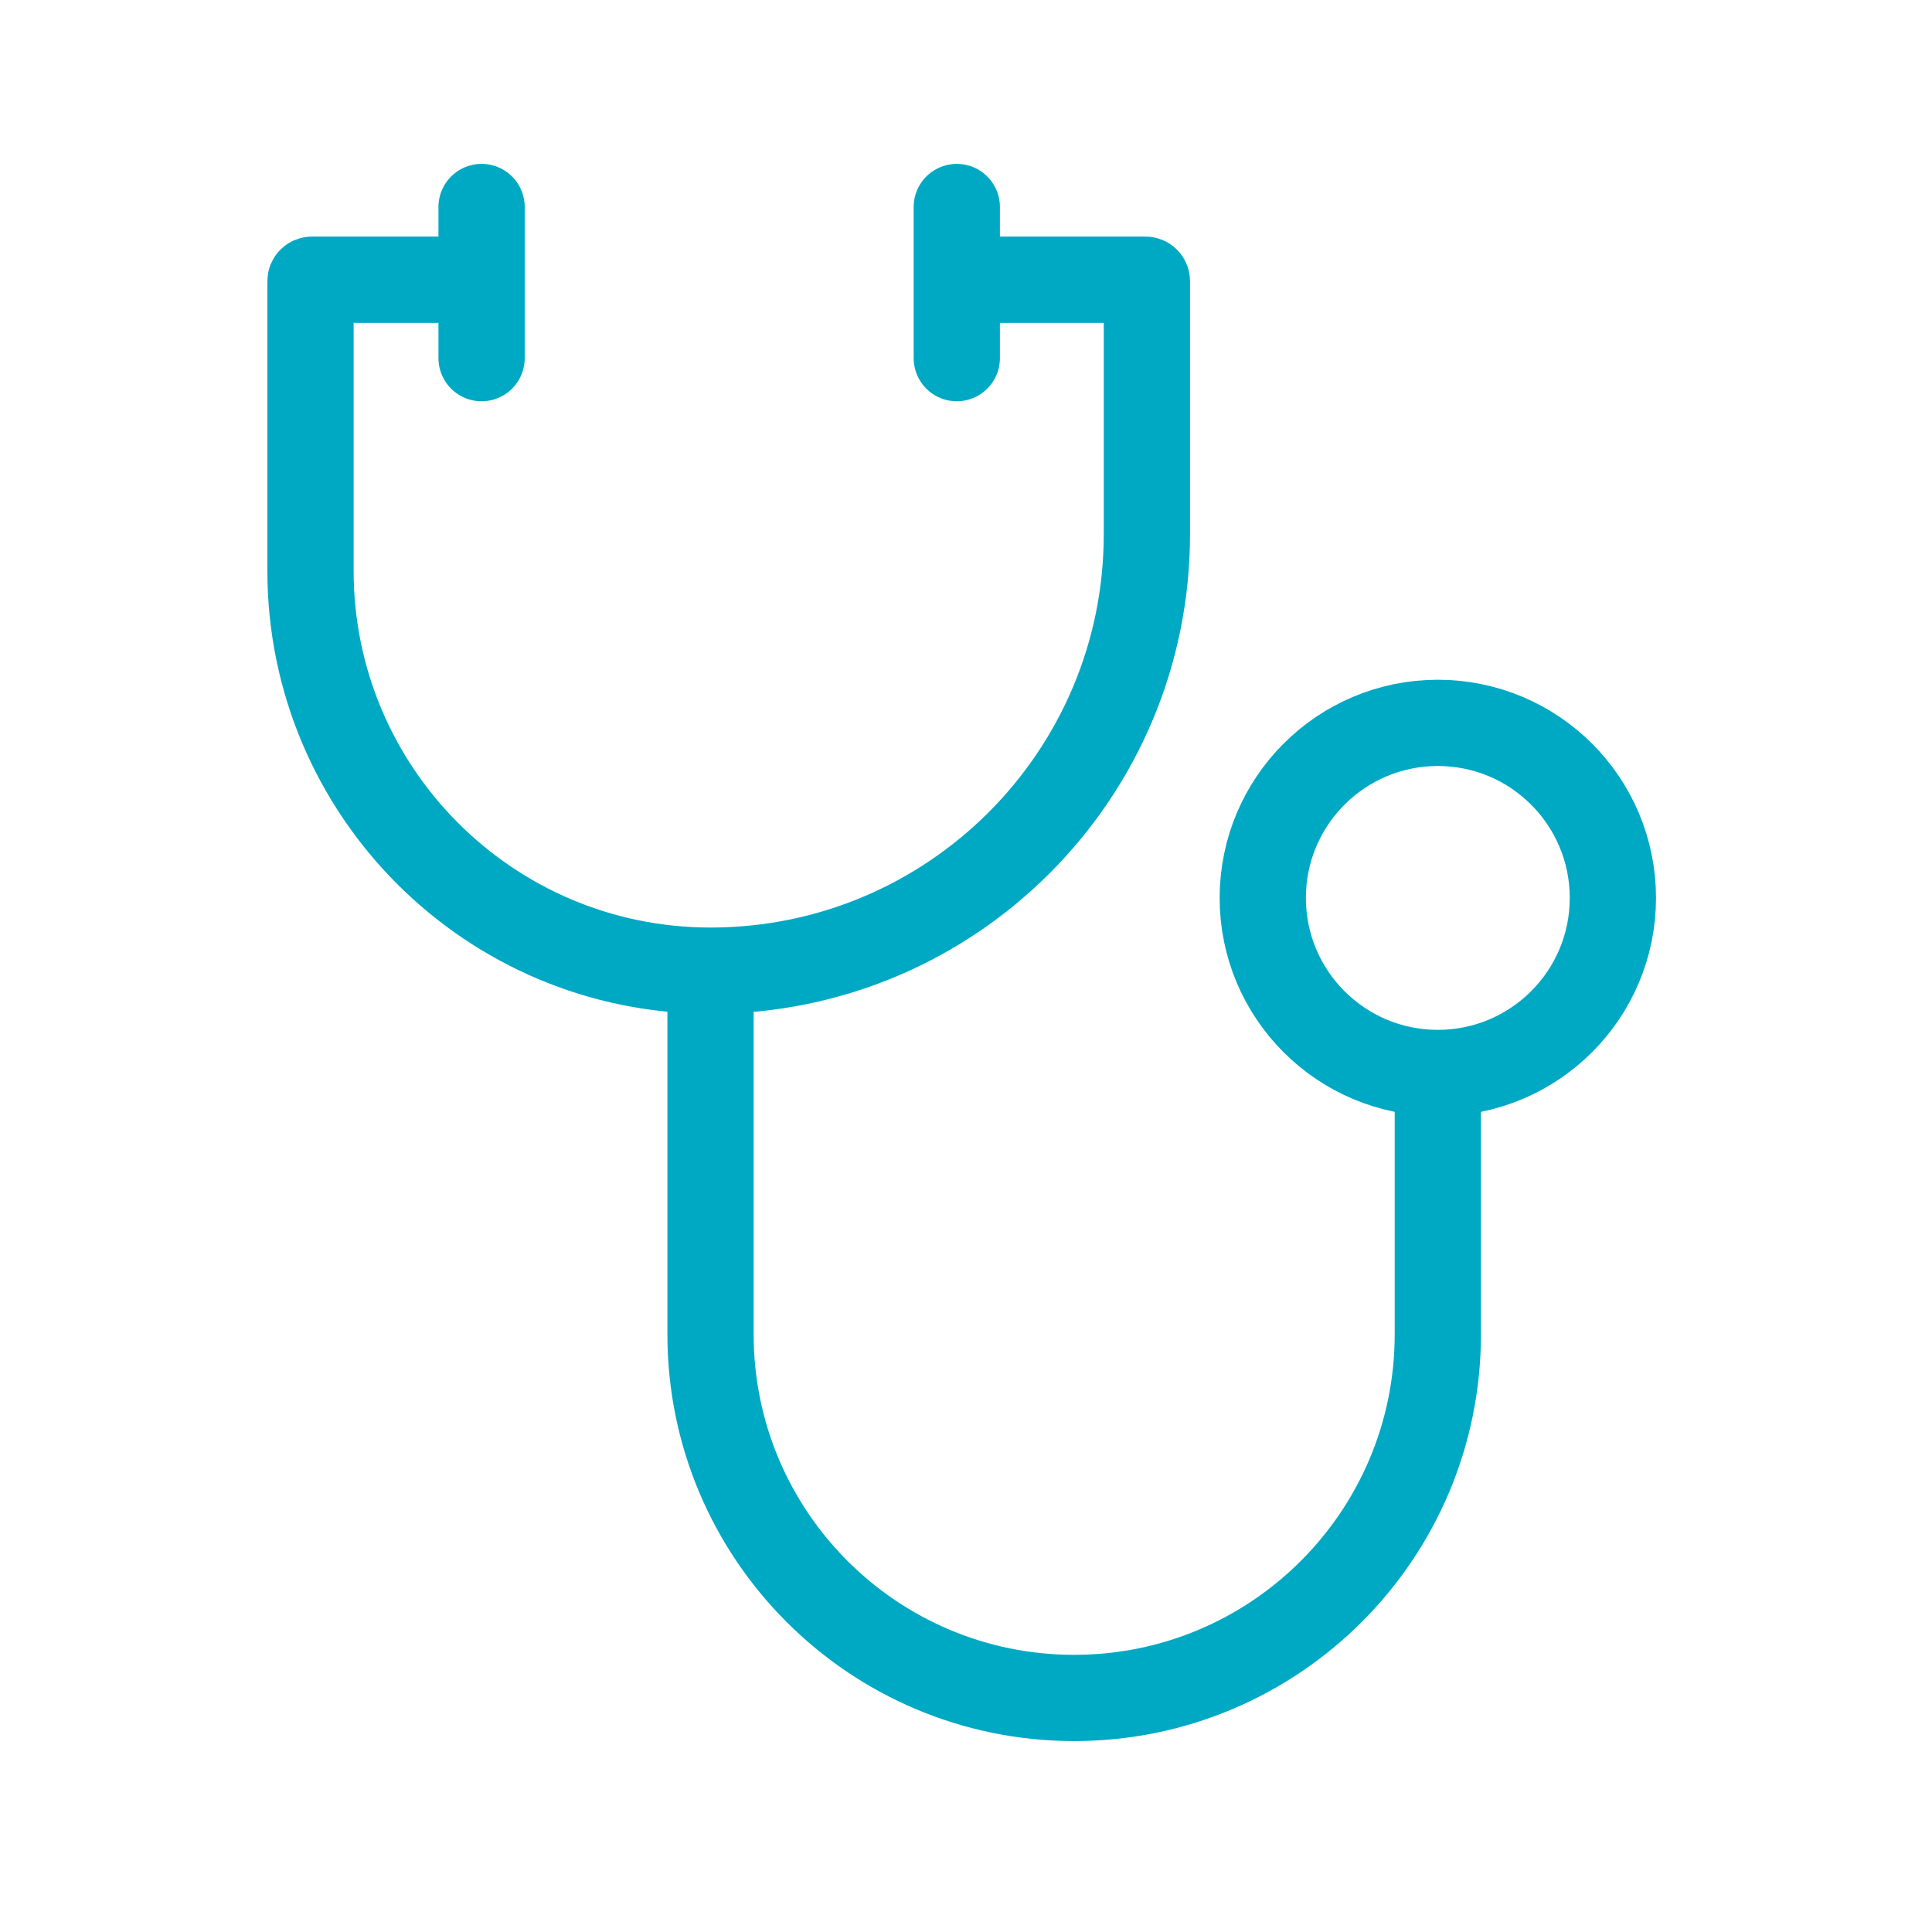
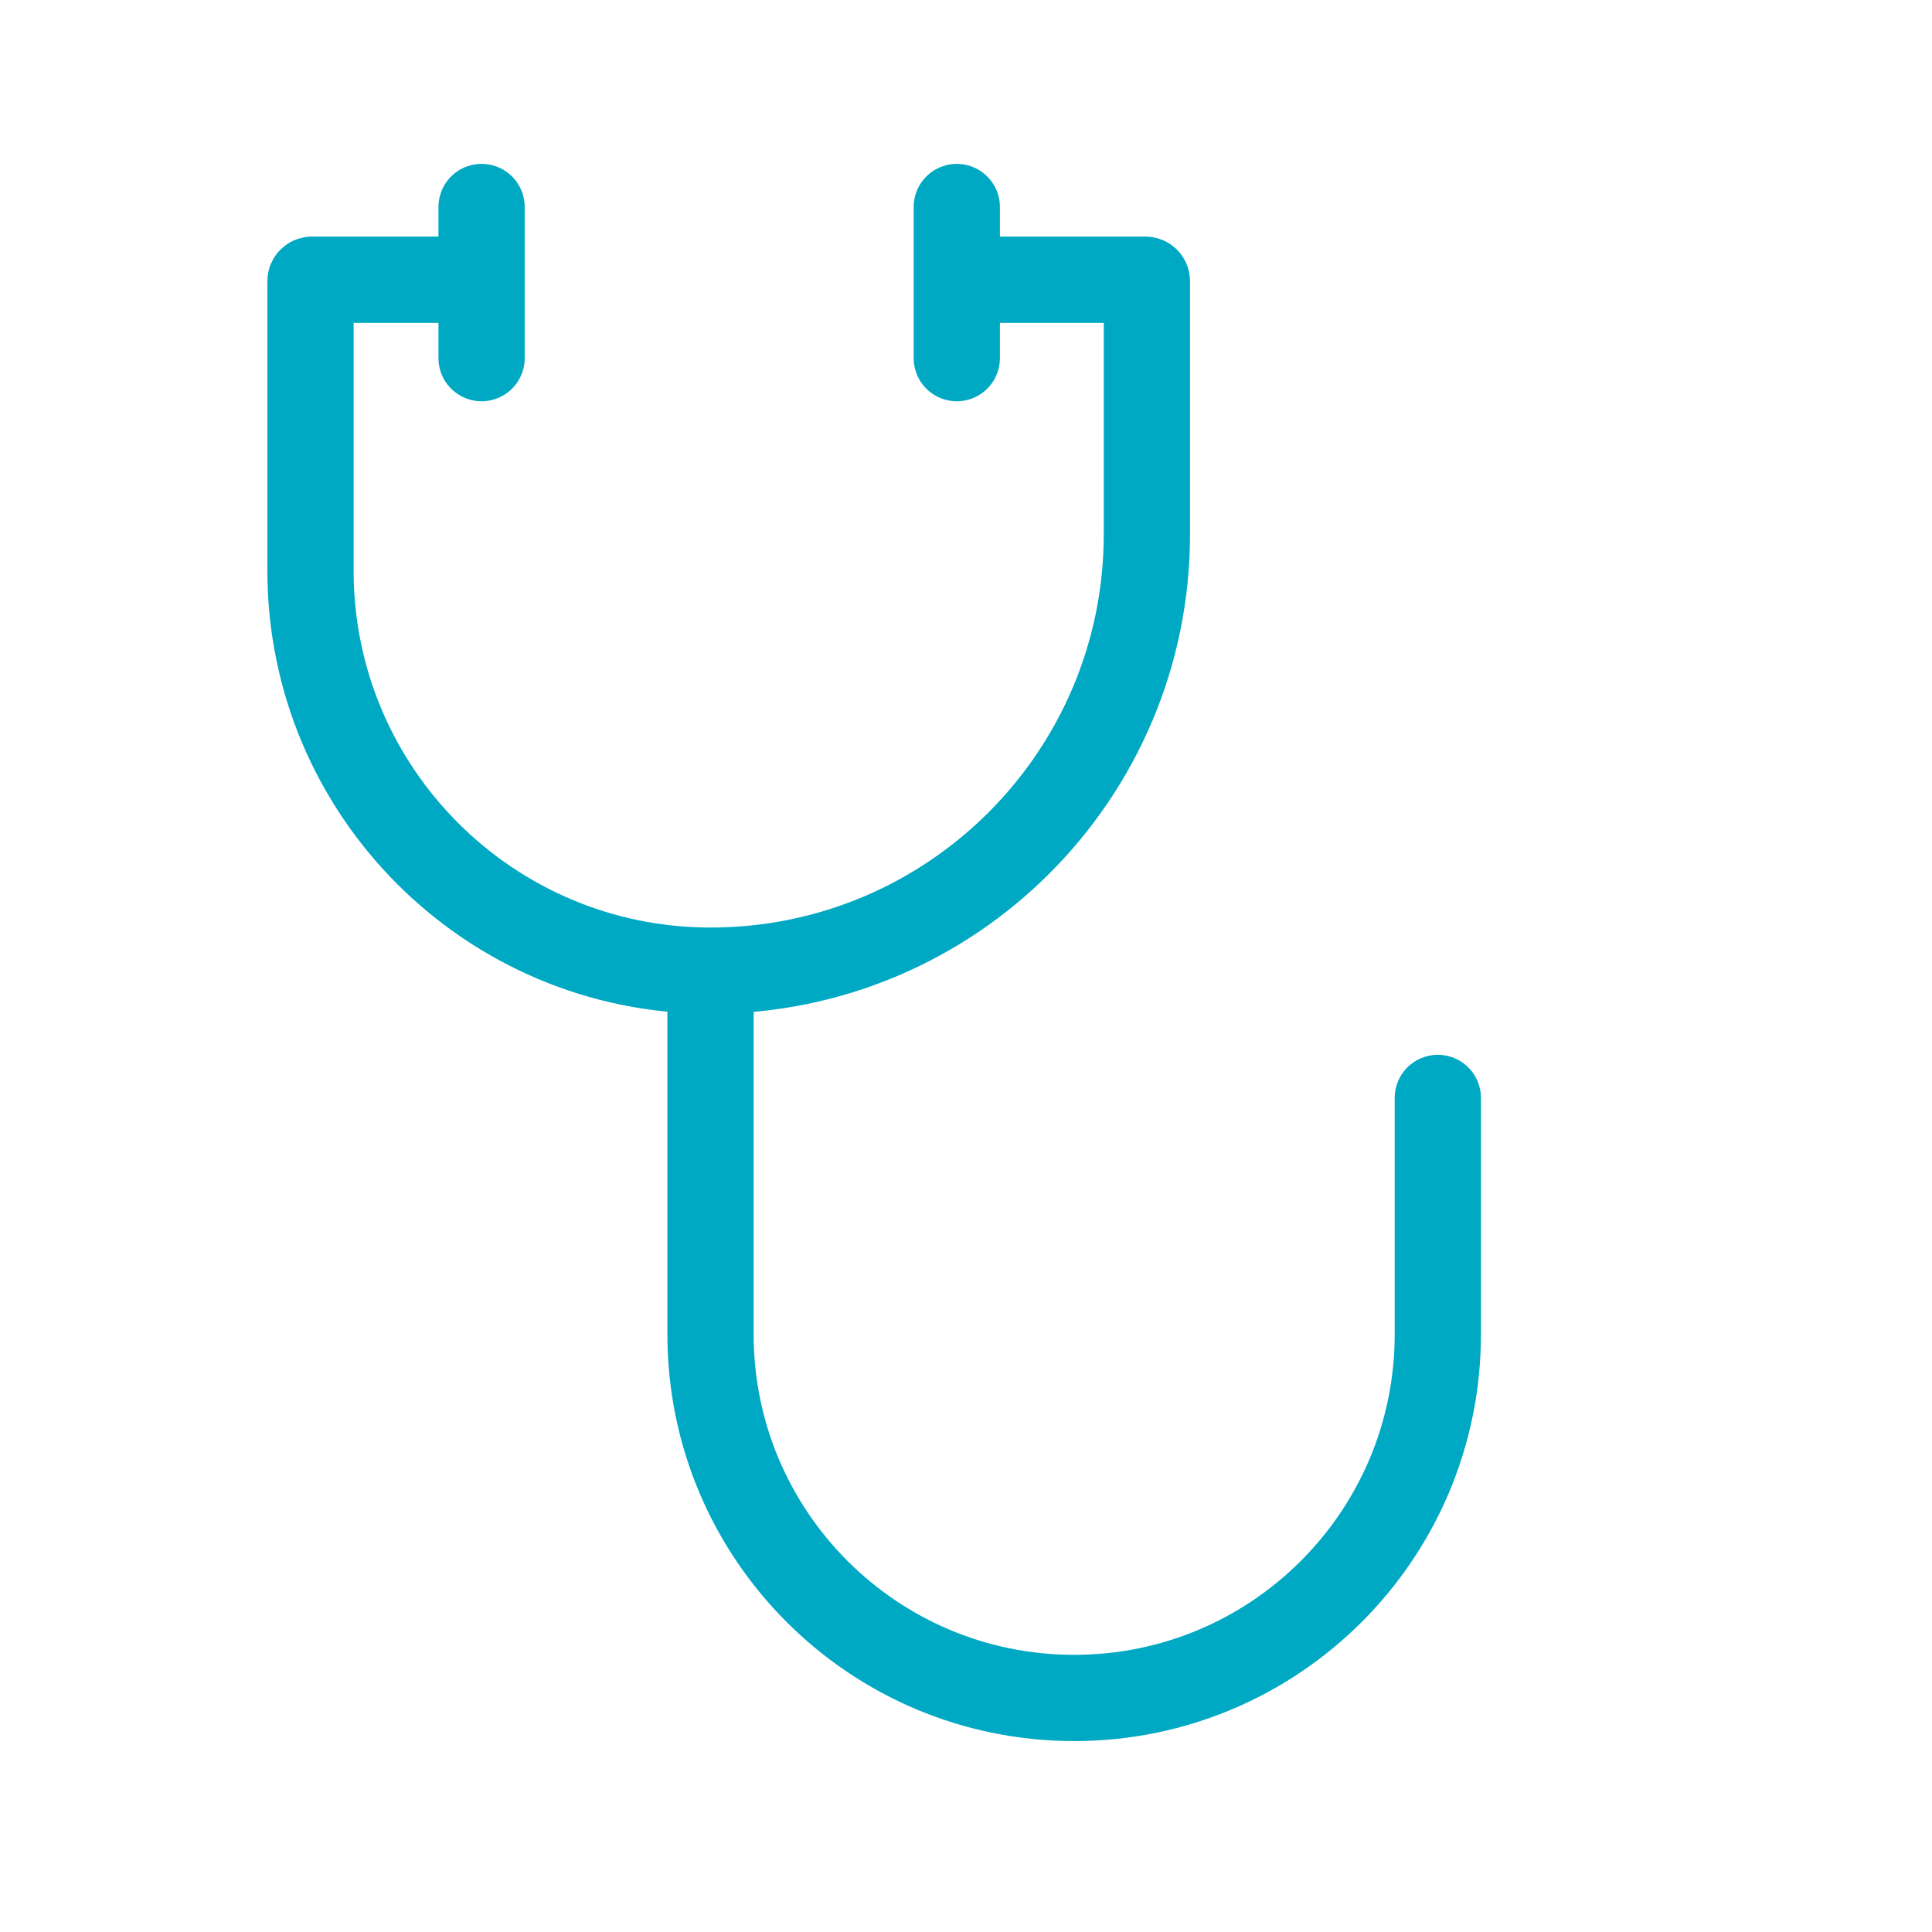
<svg xmlns="http://www.w3.org/2000/svg" width="56" height="56" viewBox="0 0 56 56" fill="none">
-   <path d="M13.959 8.108H9.04C9.018 8.108 9 8.126 9 8.148V16.541C9 22.944 14.191 28.135 20.595 28.135V28.135M13.959 8.108V6M13.959 8.108V10.381M27.733 8.108H33.203C33.225 8.108 33.243 8.126 33.243 8.148V15.486C33.243 22.472 27.58 28.135 20.595 28.135V28.135M27.733 8.108V6M27.733 8.108V10.381M20.595 28.135V38.676C20.595 44.497 25.314 49.216 31.135 49.216V49.216C36.956 49.216 41.676 44.497 41.676 38.676V31.824" stroke="#00A9C3" stroke-width="2.5" stroke-linecap="round" />
-   <circle cx="41.676" cy="26.027" r="5.074" stroke="#00A9C3" stroke-width="2.5" />
+   <path d="M13.959 8.108H9.04C9.018 8.108 9 8.126 9 8.148V16.541C9 22.944 14.191 28.135 20.595 28.135M13.959 8.108V6M13.959 8.108V10.381M27.733 8.108H33.203C33.225 8.108 33.243 8.126 33.243 8.148V15.486C33.243 22.472 27.58 28.135 20.595 28.135V28.135M27.733 8.108V6M27.733 8.108V10.381M20.595 28.135V38.676C20.595 44.497 25.314 49.216 31.135 49.216V49.216C36.956 49.216 41.676 44.497 41.676 38.676V31.824" stroke="#00A9C3" stroke-width="2.5" stroke-linecap="round" />
</svg>